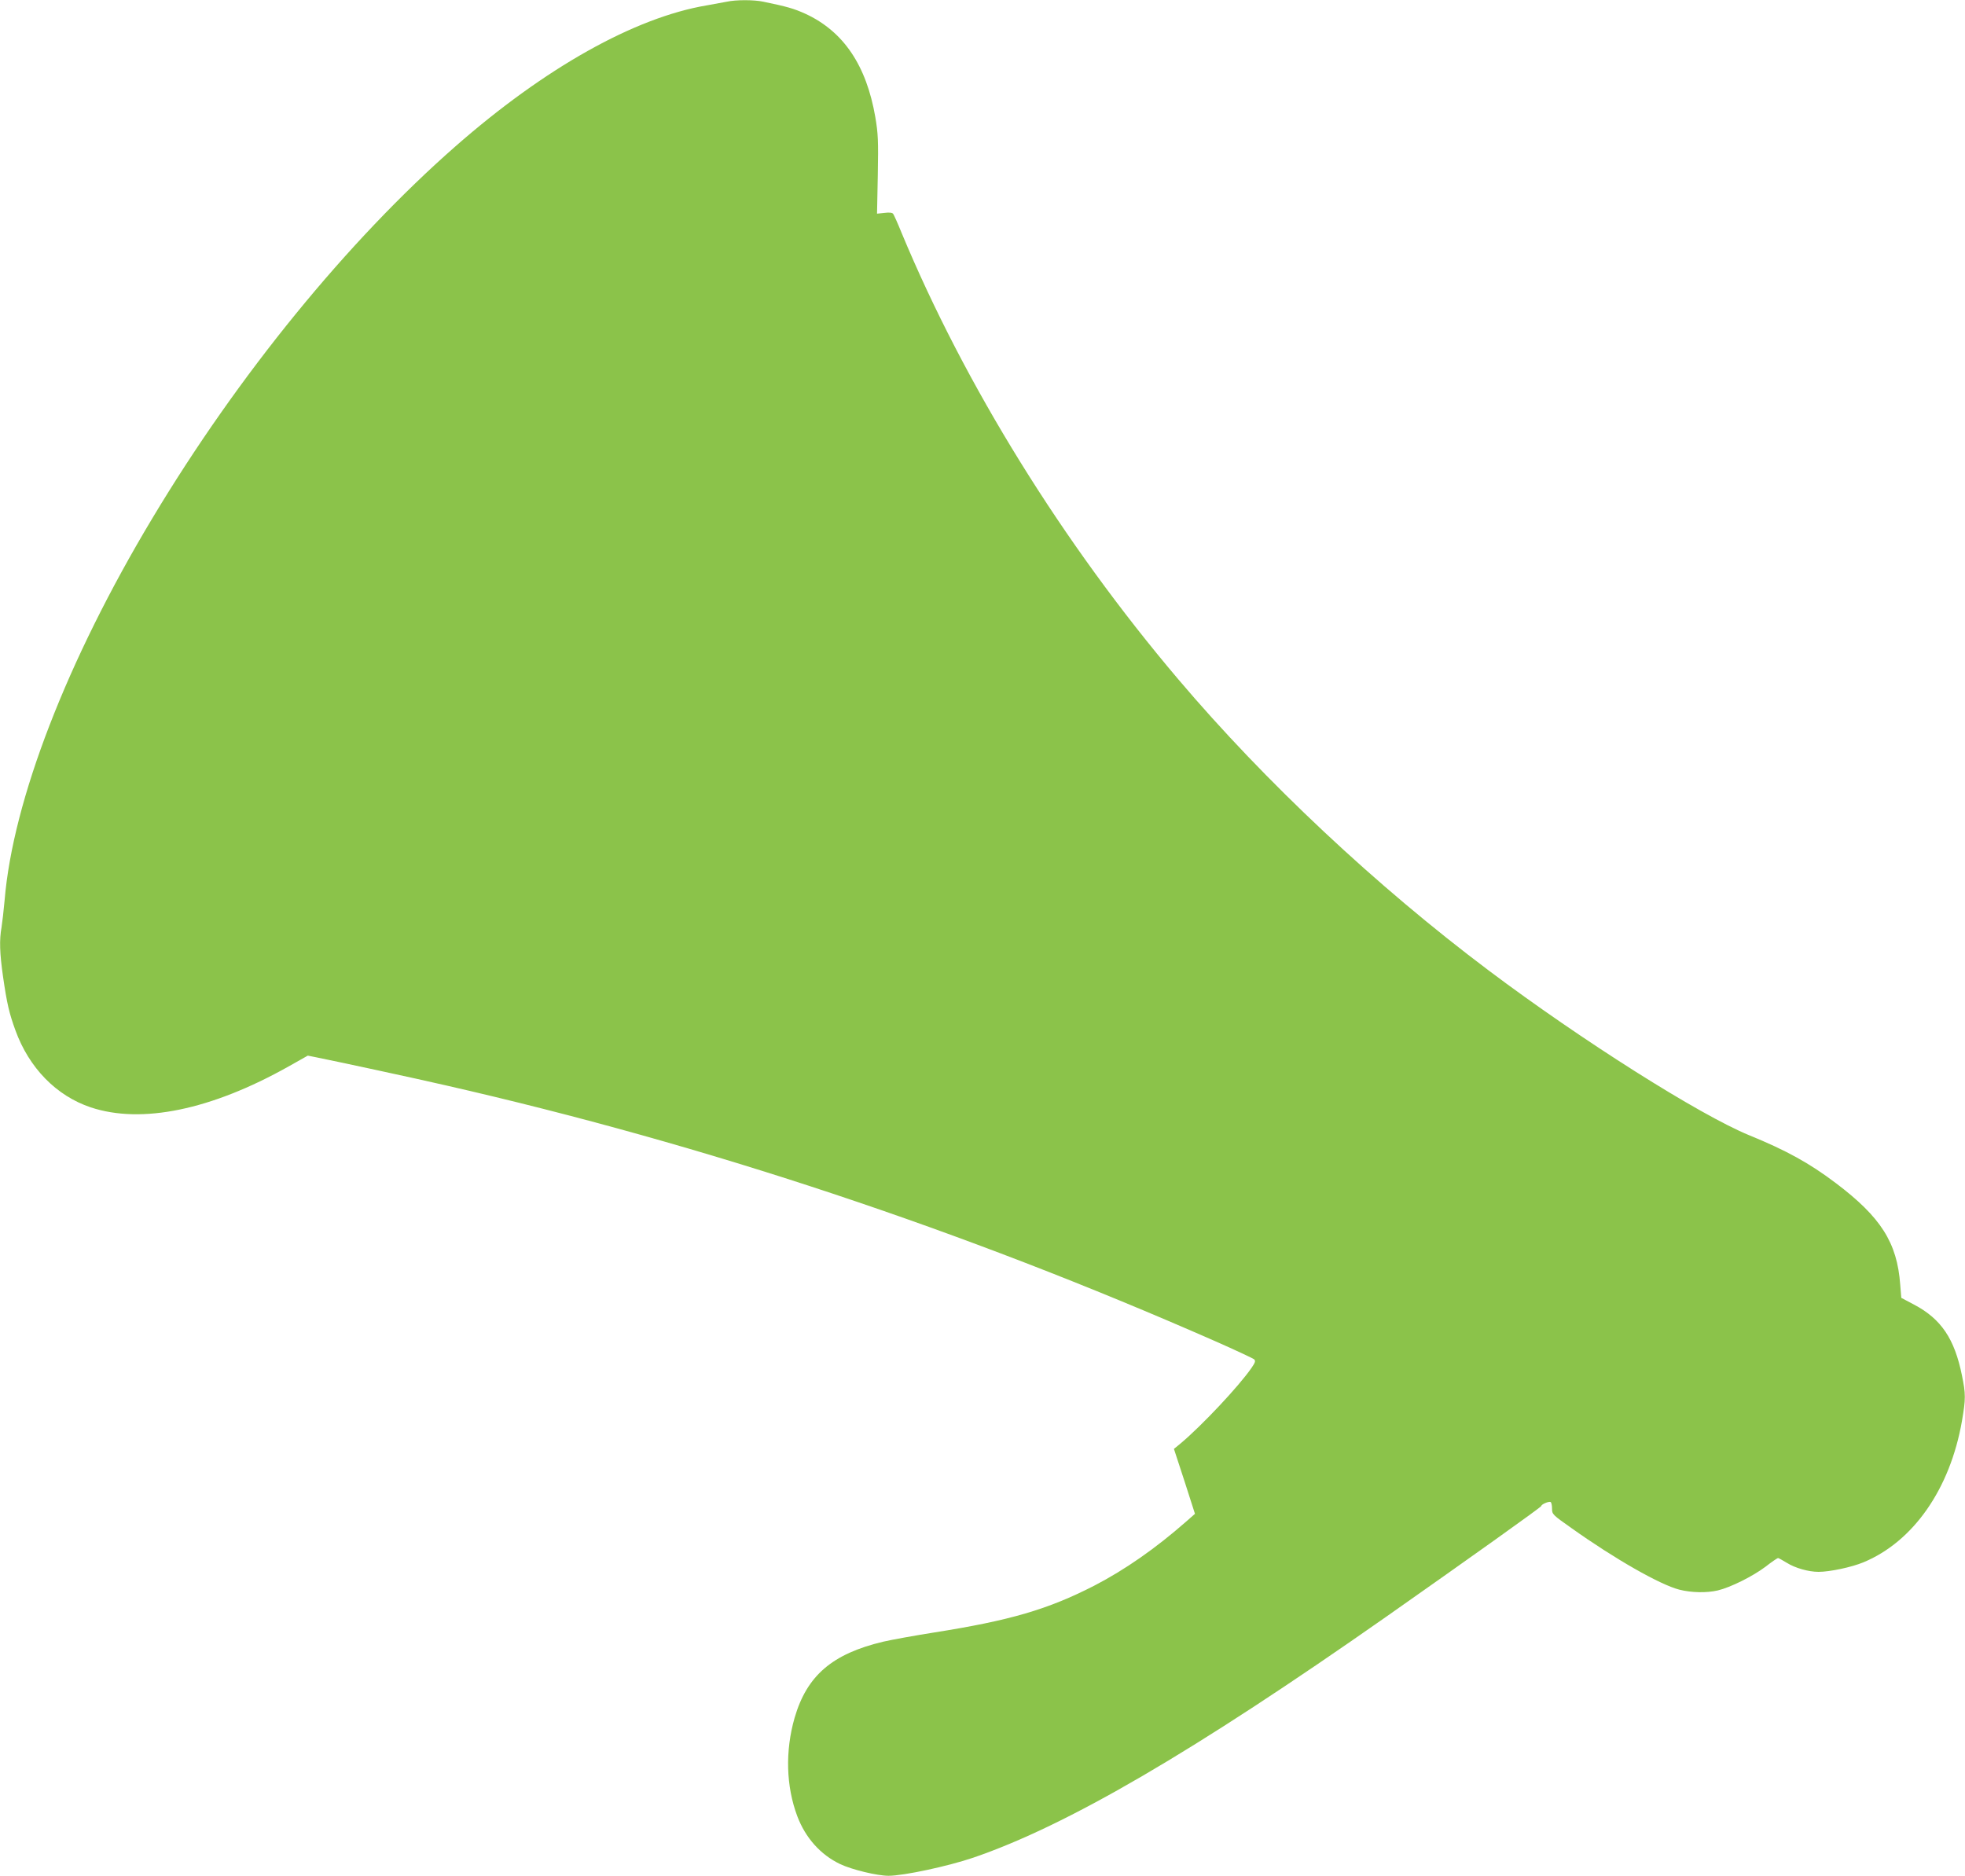
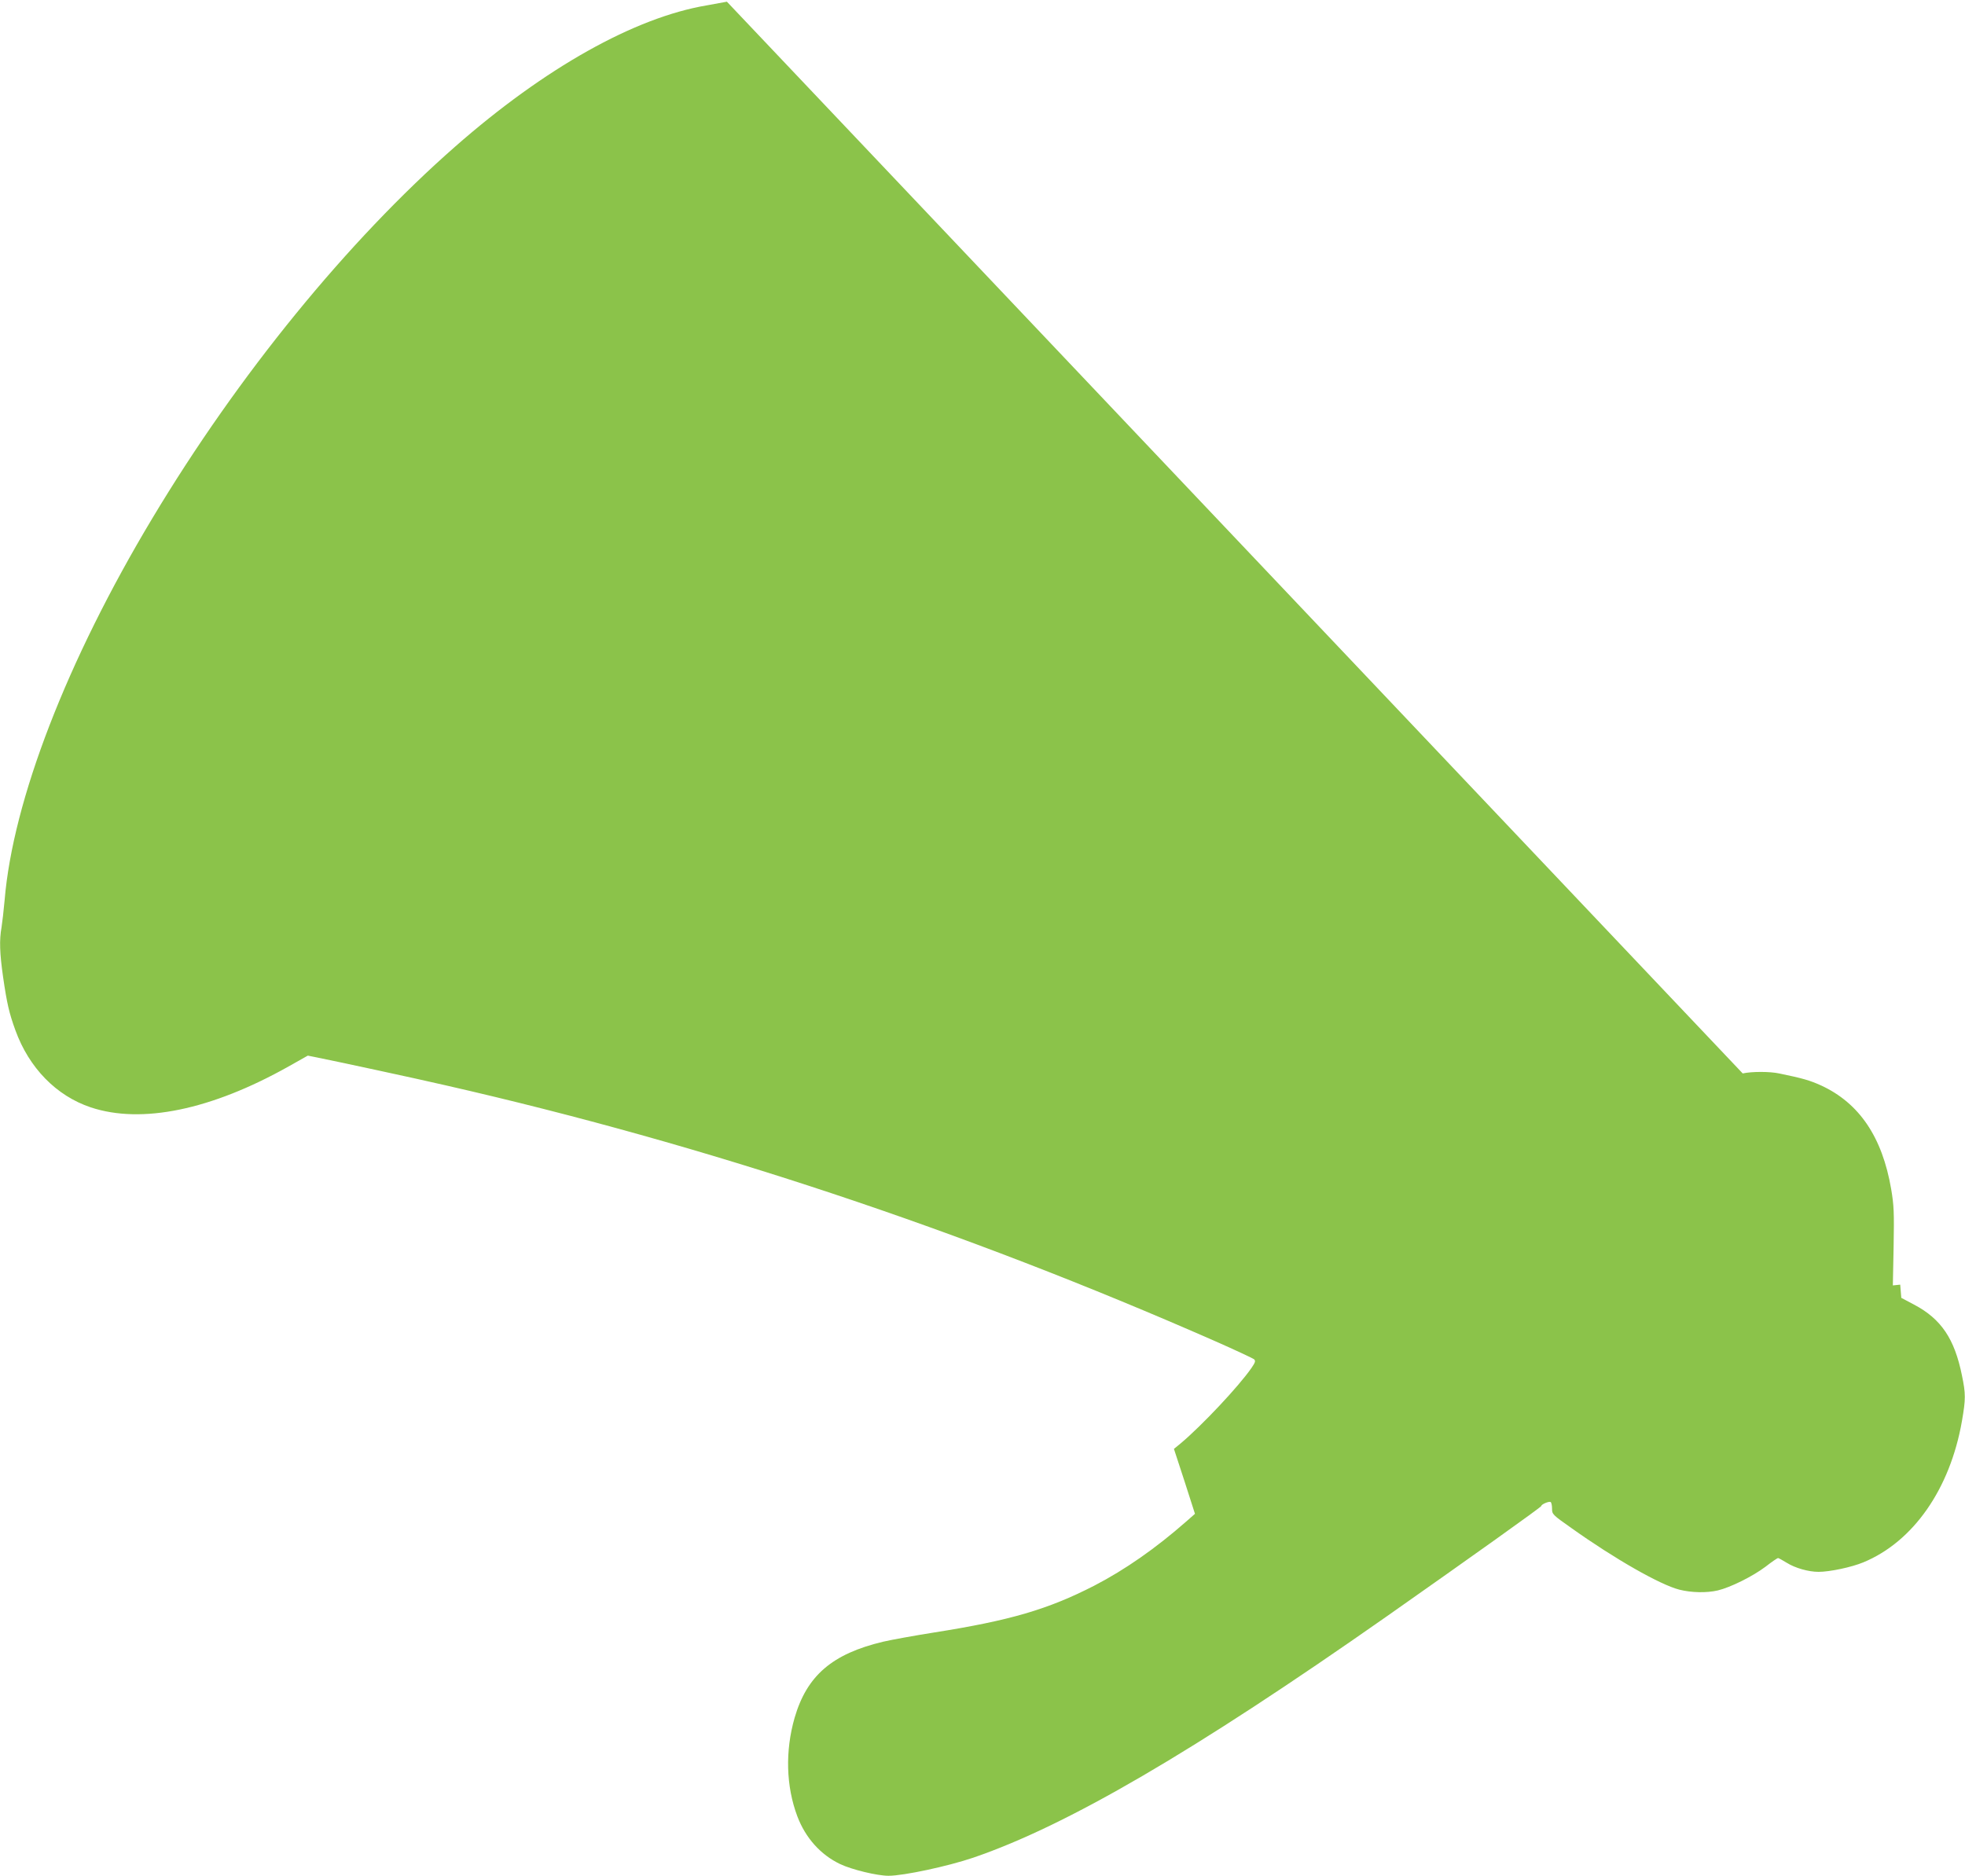
<svg xmlns="http://www.w3.org/2000/svg" version="1.0" width="1280pt" height="1222pt" viewBox="0 0 1280 1222" preserveAspectRatio="xMidYMid meet">
  <g transform="translate(0,1222) scale(0.1,-0.1)" fill="#8bc34a" stroke="none">
-     <path d="M4735 12209 c-22 -4 -81 -15 -131 -24 -470 -79 -1056 -408 -1639 -920 -701 -615 -1414 -1489 -1973 -2422 -555 -925 -908 -1837 -962 -2488 -6 -66 -15 -145 -20 -176 -15 -83 -12 -169 10 -323 25 -173 40 -237 80 -347 89 -246 267 -428 491 -503 331 -110 784 -17 1288 266 l126 71 55 -11 c120 -24 638 -135 845 -183 1696 -387 3358 -940 5010 -1666 132 -58 246 -112 254 -118 11 -11 8 -20 -17 -57 -84 -121 -323 -375 -461 -491 l-44 -36 69 -211 68 -212 -58 -51 c-197 -173 -397 -313 -598 -417 -302 -155 -549 -227 -1043 -305 -126 -20 -276 -47 -332 -60 -332 -79 -497 -221 -577 -496 -62 -216 -56 -446 18 -642 53 -140 151 -250 279 -311 76 -36 241 -76 315 -76 98 0 387 62 552 118 611 209 1435 690 2689 1569 551 387 1011 715 1011 722 0 11 50 32 61 26 5 -4 9 -23 9 -43 0 -37 3 -40 128 -128 281 -200 576 -368 701 -400 79 -20 178 -22 251 -5 83 20 226 91 310 154 41 32 78 57 82 57 4 0 29 -14 57 -31 54 -34 141 -59 207 -59 73 0 215 30 292 62 326 135 565 479 642 920 25 144 25 178 0 298 -48 238 -135 367 -310 460 l-85 45 -7 86 c-20 274 -126 440 -420 662 -172 130 -323 213 -563 311 -322 132 -1093 619 -1698 1074 -732 550 -1455 1228 -2022 1897 -753 888 -1390 1917 -1802 2908 -25 62 -50 117 -55 124 -6 8 -26 10 -57 6 l-48 -5 5 253 c4 224 2 268 -16 375 -58 338 -207 559 -455 674 -75 34 -120 47 -275 79 -61 13 -178 13 -237 0z" />
+     <path d="M4735 12209 c-22 -4 -81 -15 -131 -24 -470 -79 -1056 -408 -1639 -920 -701 -615 -1414 -1489 -1973 -2422 -555 -925 -908 -1837 -962 -2488 -6 -66 -15 -145 -20 -176 -15 -83 -12 -169 10 -323 25 -173 40 -237 80 -347 89 -246 267 -428 491 -503 331 -110 784 -17 1288 266 l126 71 55 -11 c120 -24 638 -135 845 -183 1696 -387 3358 -940 5010 -1666 132 -58 246 -112 254 -118 11 -11 8 -20 -17 -57 -84 -121 -323 -375 -461 -491 l-44 -36 69 -211 68 -212 -58 -51 c-197 -173 -397 -313 -598 -417 -302 -155 -549 -227 -1043 -305 -126 -20 -276 -47 -332 -60 -332 -79 -497 -221 -577 -496 -62 -216 -56 -446 18 -642 53 -140 151 -250 279 -311 76 -36 241 -76 315 -76 98 0 387 62 552 118 611 209 1435 690 2689 1569 551 387 1011 715 1011 722 0 11 50 32 61 26 5 -4 9 -23 9 -43 0 -37 3 -40 128 -128 281 -200 576 -368 701 -400 79 -20 178 -22 251 -5 83 20 226 91 310 154 41 32 78 57 82 57 4 0 29 -14 57 -31 54 -34 141 -59 207 -59 73 0 215 30 292 62 326 135 565 479 642 920 25 144 25 178 0 298 -48 238 -135 367 -310 460 l-85 45 -7 86 l-48 -5 5 253 c4 224 2 268 -16 375 -58 338 -207 559 -455 674 -75 34 -120 47 -275 79 -61 13 -178 13 -237 0z" />
  </g>
</svg>